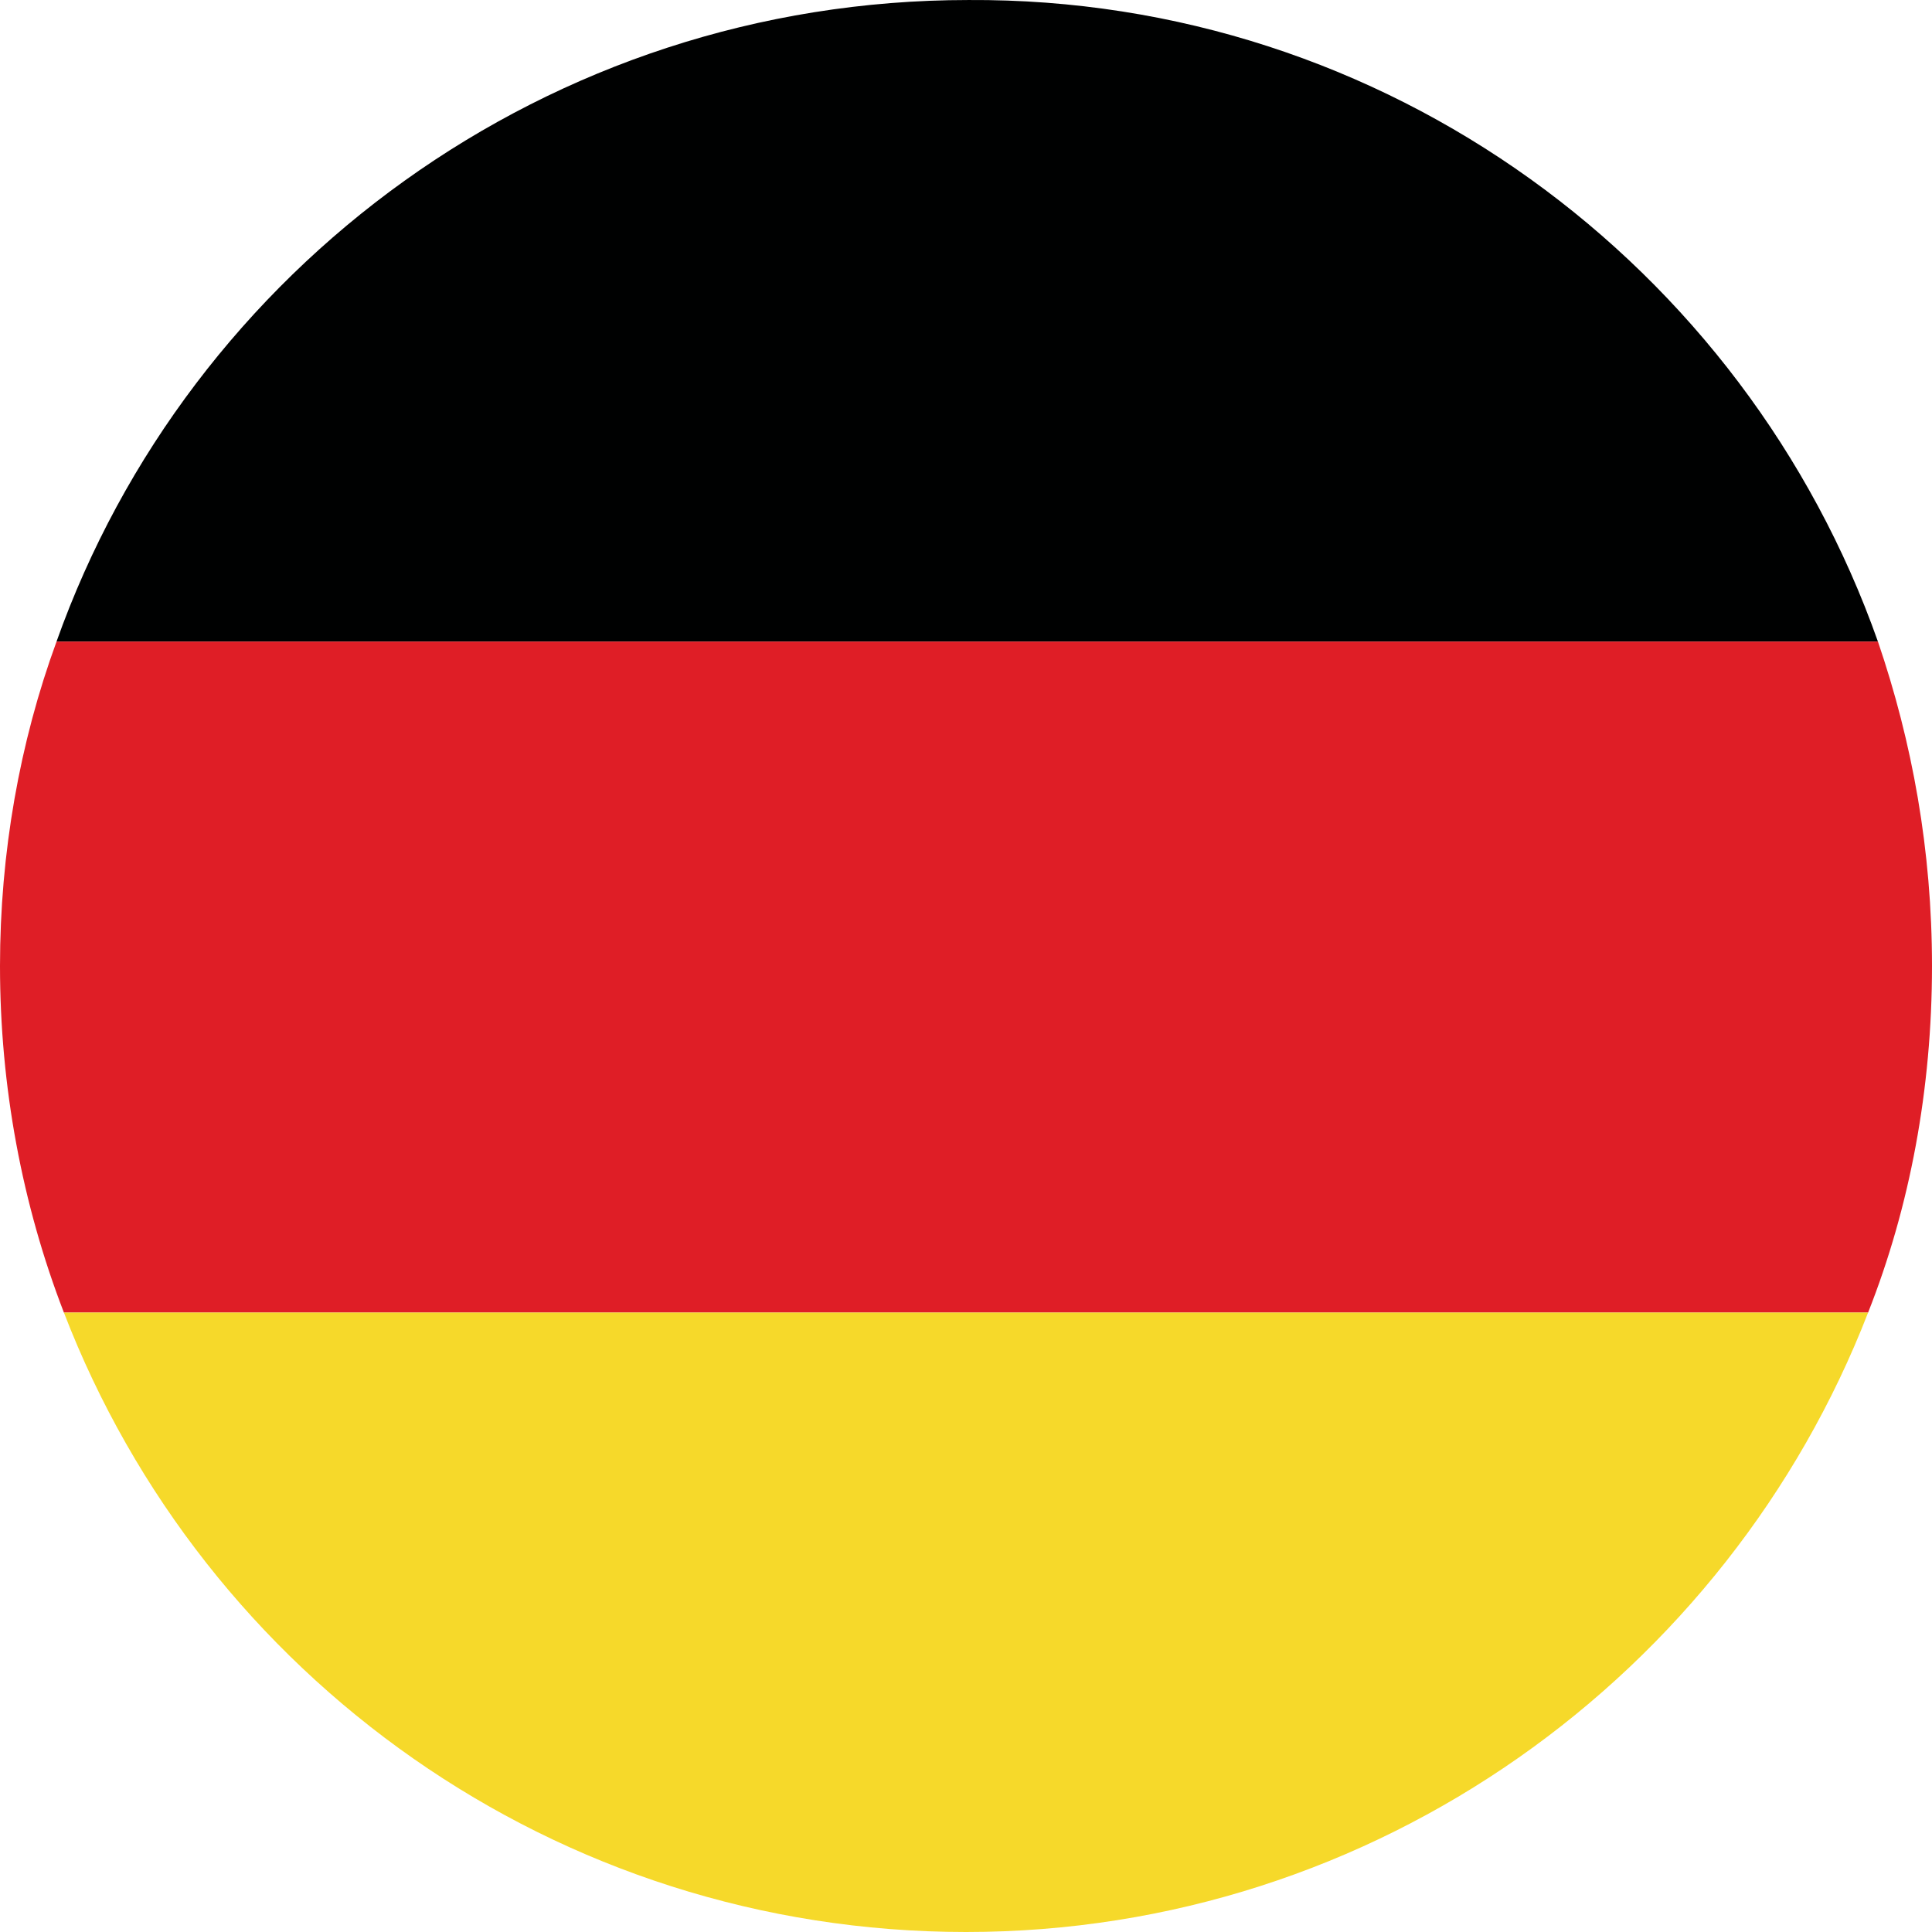
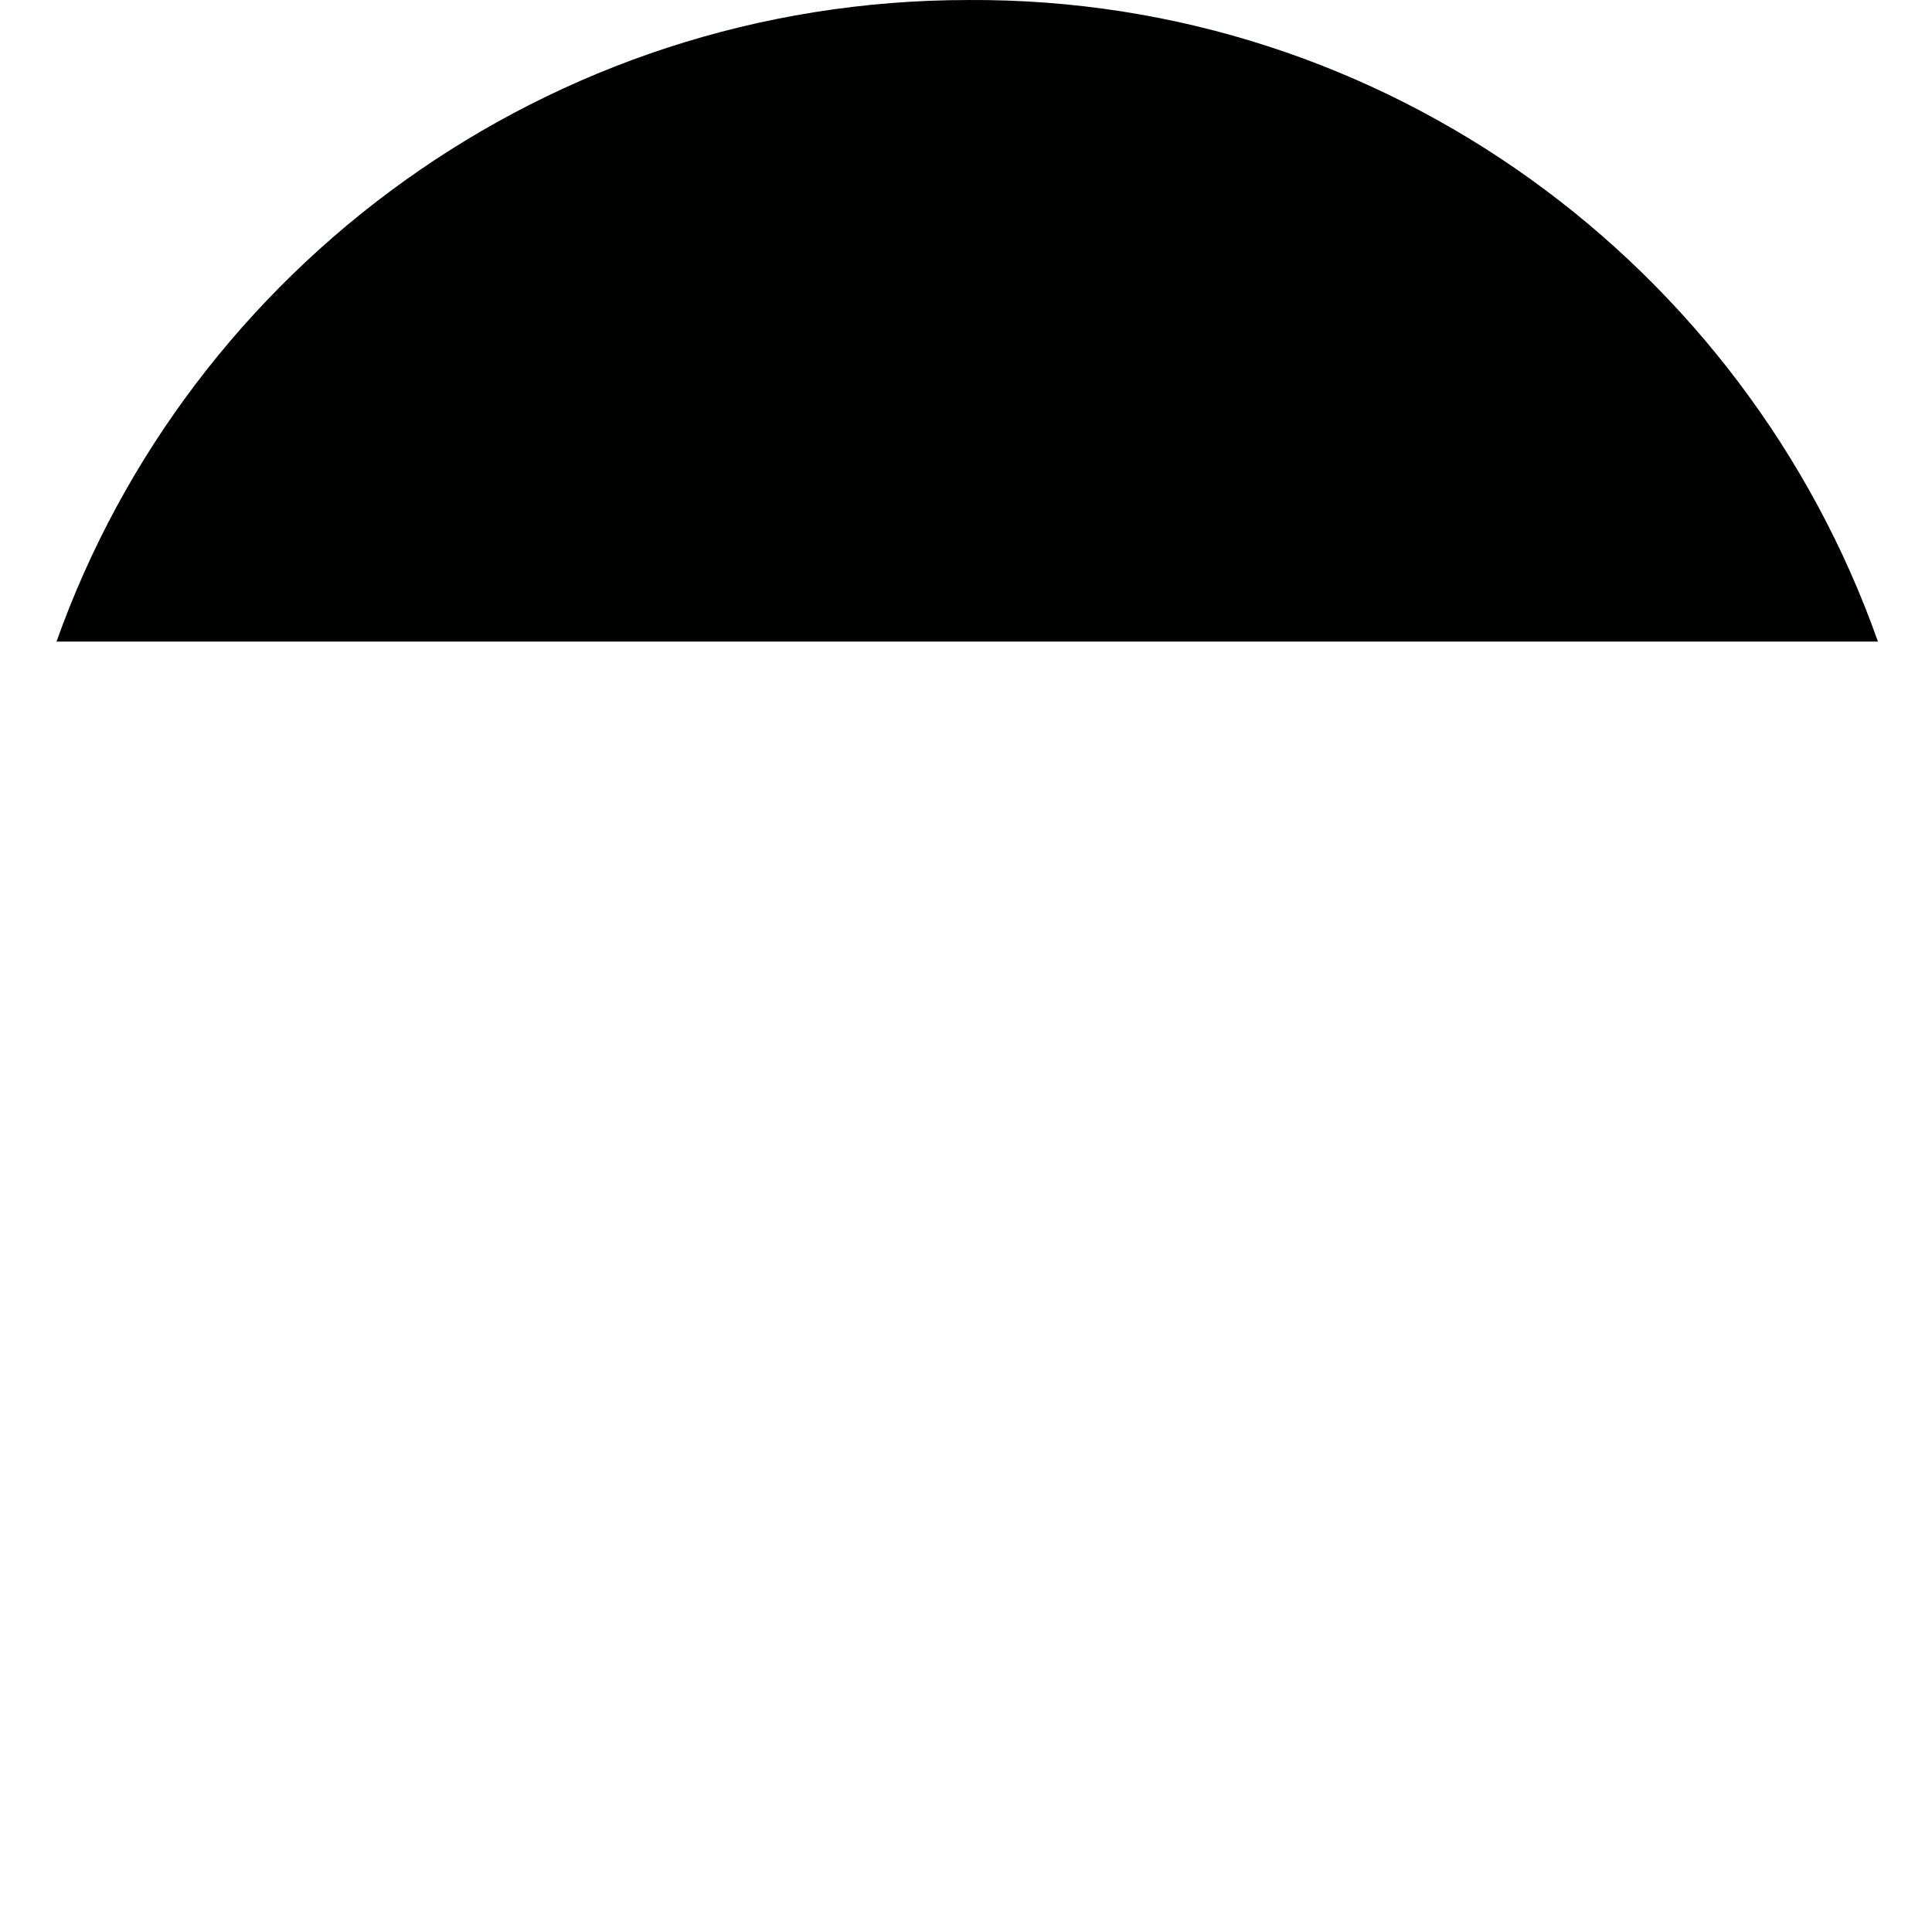
<svg xmlns="http://www.w3.org/2000/svg" width="128" height="128" viewBox="0 0 128 128" fill="none">
  <path fill-rule="evenodd" clip-rule="evenodd" d="M124.417 42.505H3.745C12.539 17.752 36.315 0.001 64.163 0.001C91.847 -0.162 115.623 17.589 124.417 42.505Z" fill="#000101" />
-   <path fill-rule="evenodd" clip-rule="evenodd" d="M128 64.001C128 72.143 126.535 79.96 123.766 86.962H4.234C1.466 79.797 0 71.98 0 64.001C0 56.51 1.303 49.181 3.746 42.505H124.418C126.697 49.181 128 56.347 128 64.001Z" fill="#DF1E26" />
-   <path fill-rule="evenodd" clip-rule="evenodd" d="M123.766 86.963C114.484 110.901 91.196 128 64.001 128C36.805 128 13.517 111.064 4.235 86.963H123.766Z" fill="#F6D92A" />
</svg>